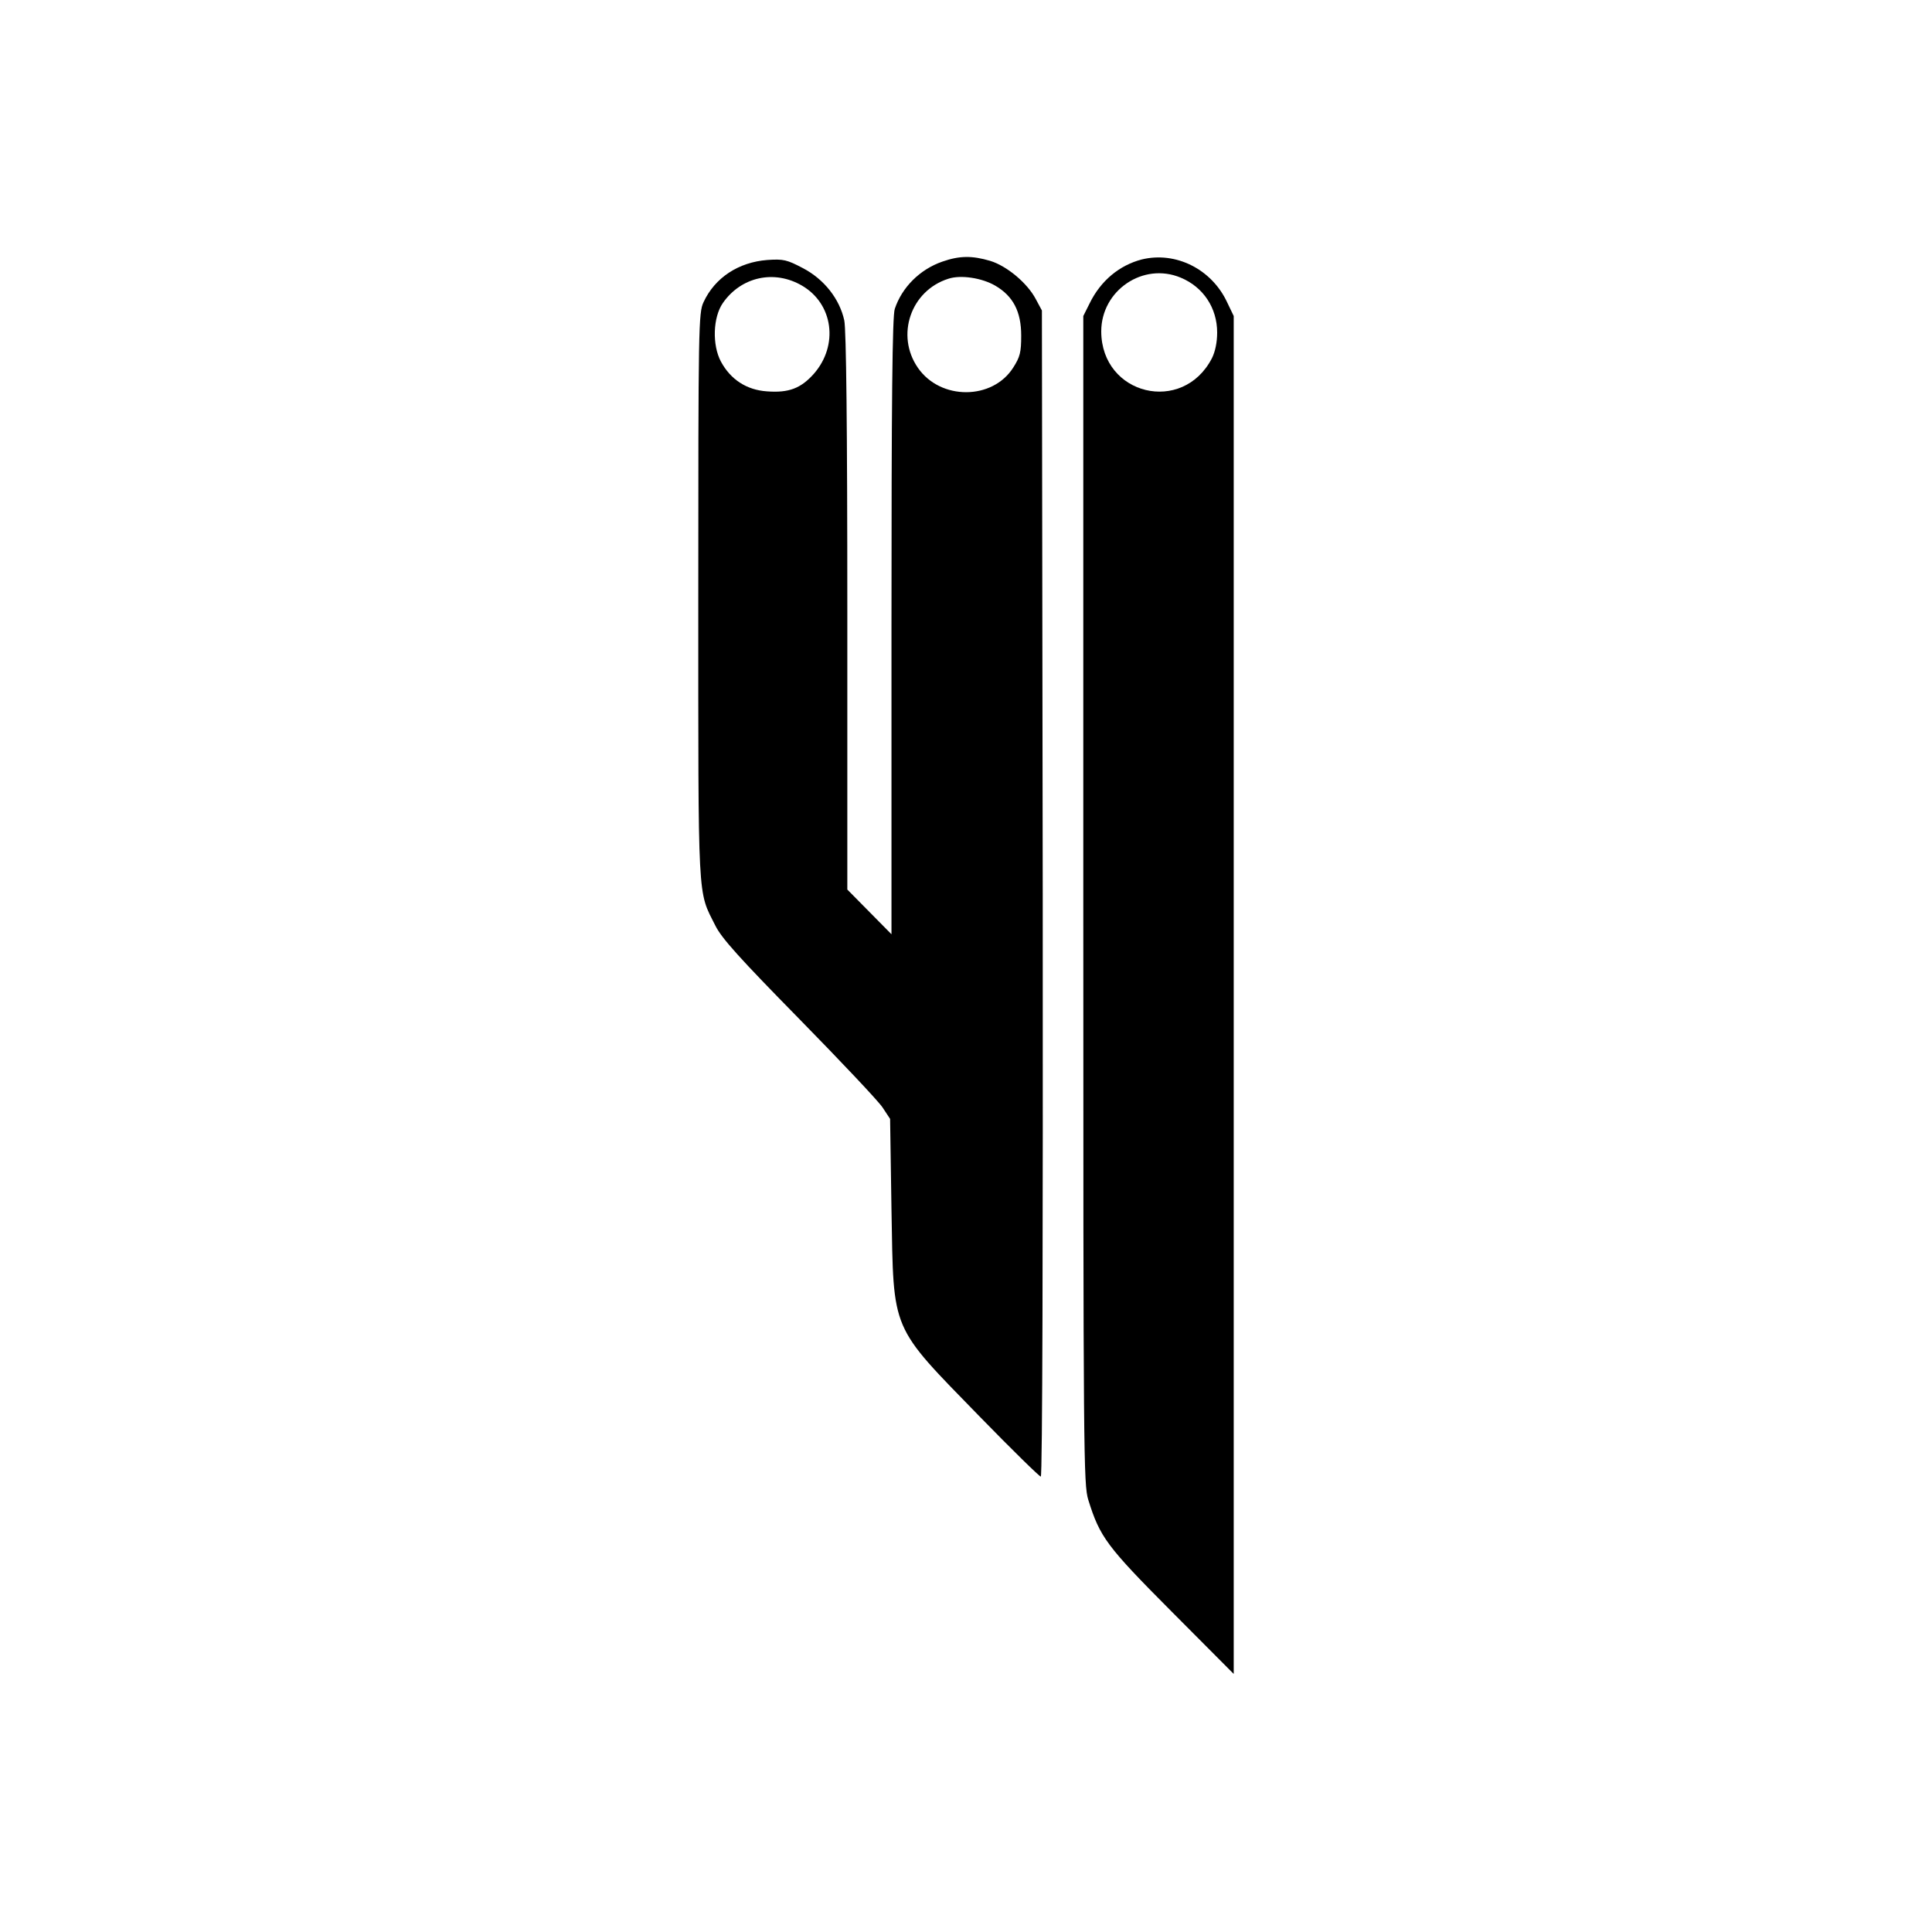
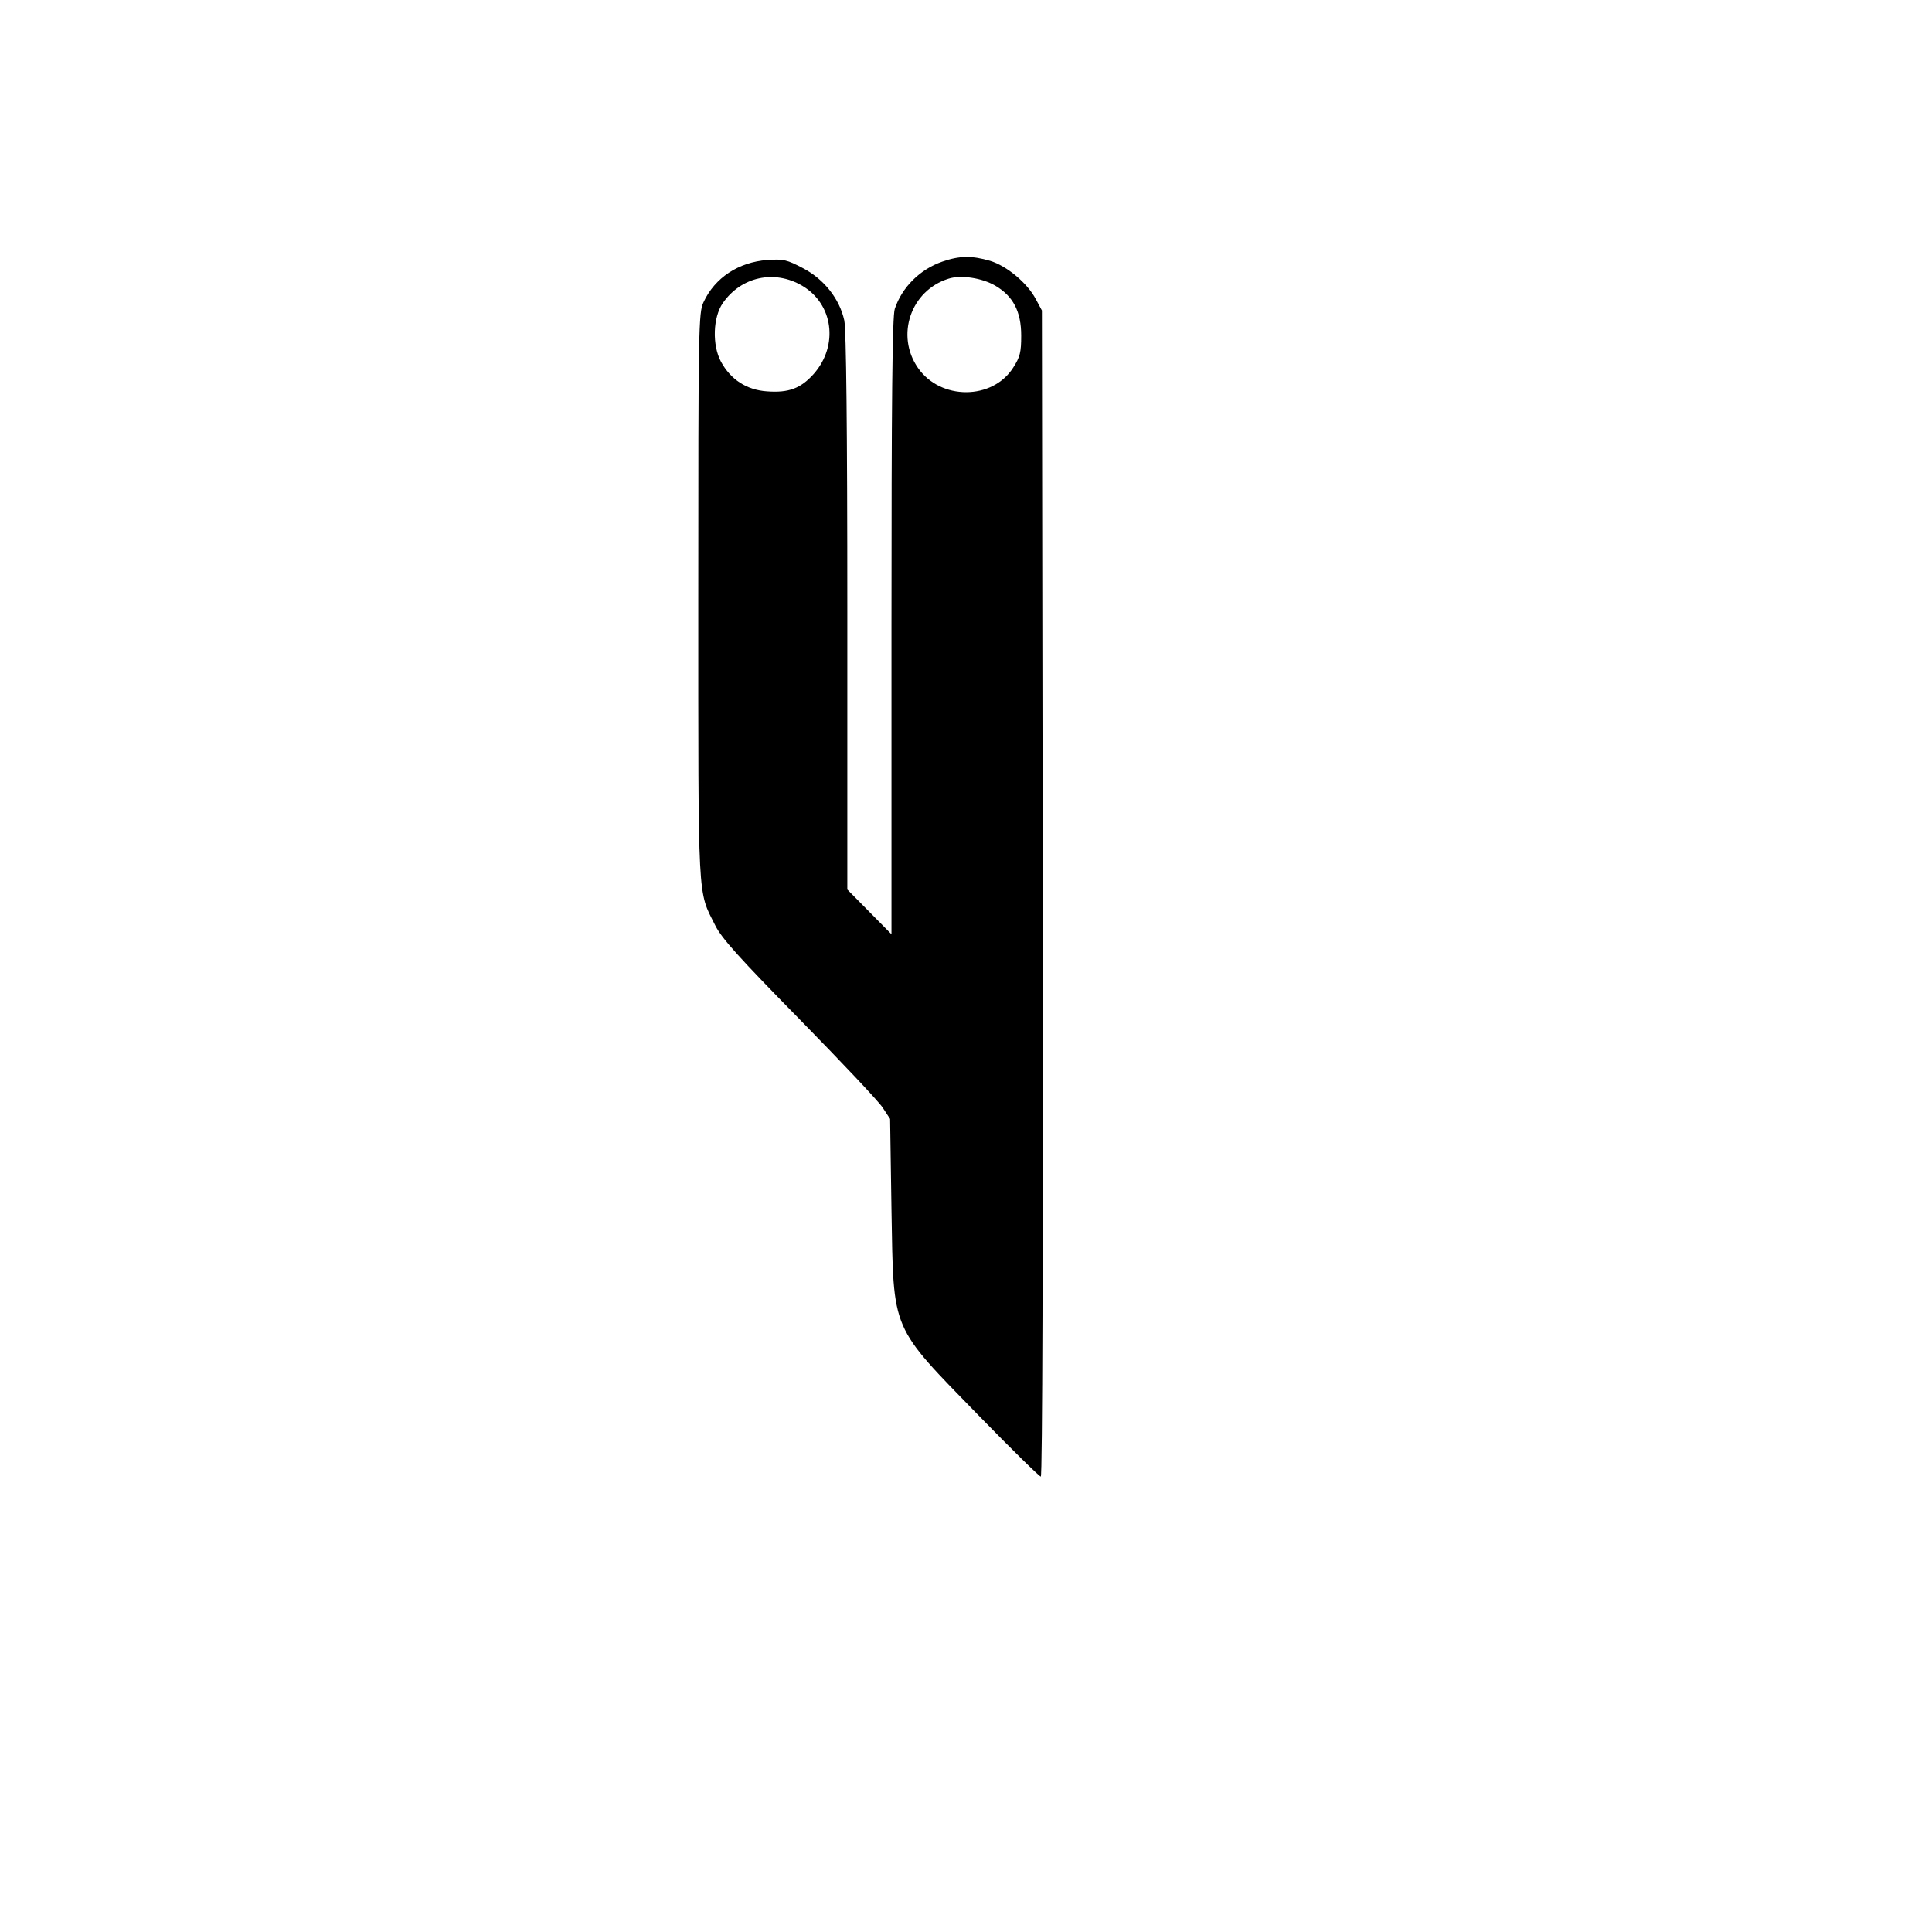
<svg xmlns="http://www.w3.org/2000/svg" version="1.0" width="700pt" height="700pt" viewBox="0 0 700 700" preserveAspectRatio="xMidYMid meet">
  <g transform="translate(0,700) scale(0.1,-0.1)" fill="#000000" stroke="none">
    <path d="M3414 6052 c-81 -28 -146 -93 -172 -171 -9 -25 -12 -333 -12 -1150 l0 -1116 -80 81 -80 81 0 1006 c0 675 -4 1022 -11 1056 -17 78 -73 149 -149 189 -59 31 -71 34 -130 30 -104 -8 -190 -64 -231 -153 -18 -38 -19 -88 -19 -1066 0 -1129 -3 -1063 62 -1193 23 -46 88 -118 305 -339 151 -154 287 -298 301 -320 l27 -41 5 -330 c8 -447 -6 -414 320 -749 116 -119 216 -217 221 -217 6 0 8 847 7 2113 l-3 2112 -22 41 c-31 59 -106 121 -166 139 -65 19 -110 19 -173 -3z m-508 -87 c113 -66 133 -216 43 -319 -47 -53 -91 -70 -170 -64 -74 5 -132 43 -167 108 -32 60 -29 160 7 212 66 95 186 122 287 63z m700 0 c65 -38 94 -94 94 -181 0 -60 -4 -77 -29 -116 -75 -118 -263 -119 -345 -1 -82 118 -26 280 110 323 45 15 122 3 170 -25z" />
-     <path d="M4137 6060 c-81 -21 -149 -77 -189 -159 l-23 -46 0 -2115 c0 -2024 1 -2118 18 -2174 42 -135 66 -168 303 -406 l224 -225 0 2460 0 2460 -24 50 c-56 120 -186 185 -309 155z m141 -66 c82 -34 132 -110 132 -199 0 -35 -7 -69 -19 -93 -106 -205 -400 -134 -401 97 0 149 152 252 288 195z" />
  </g>
</svg>